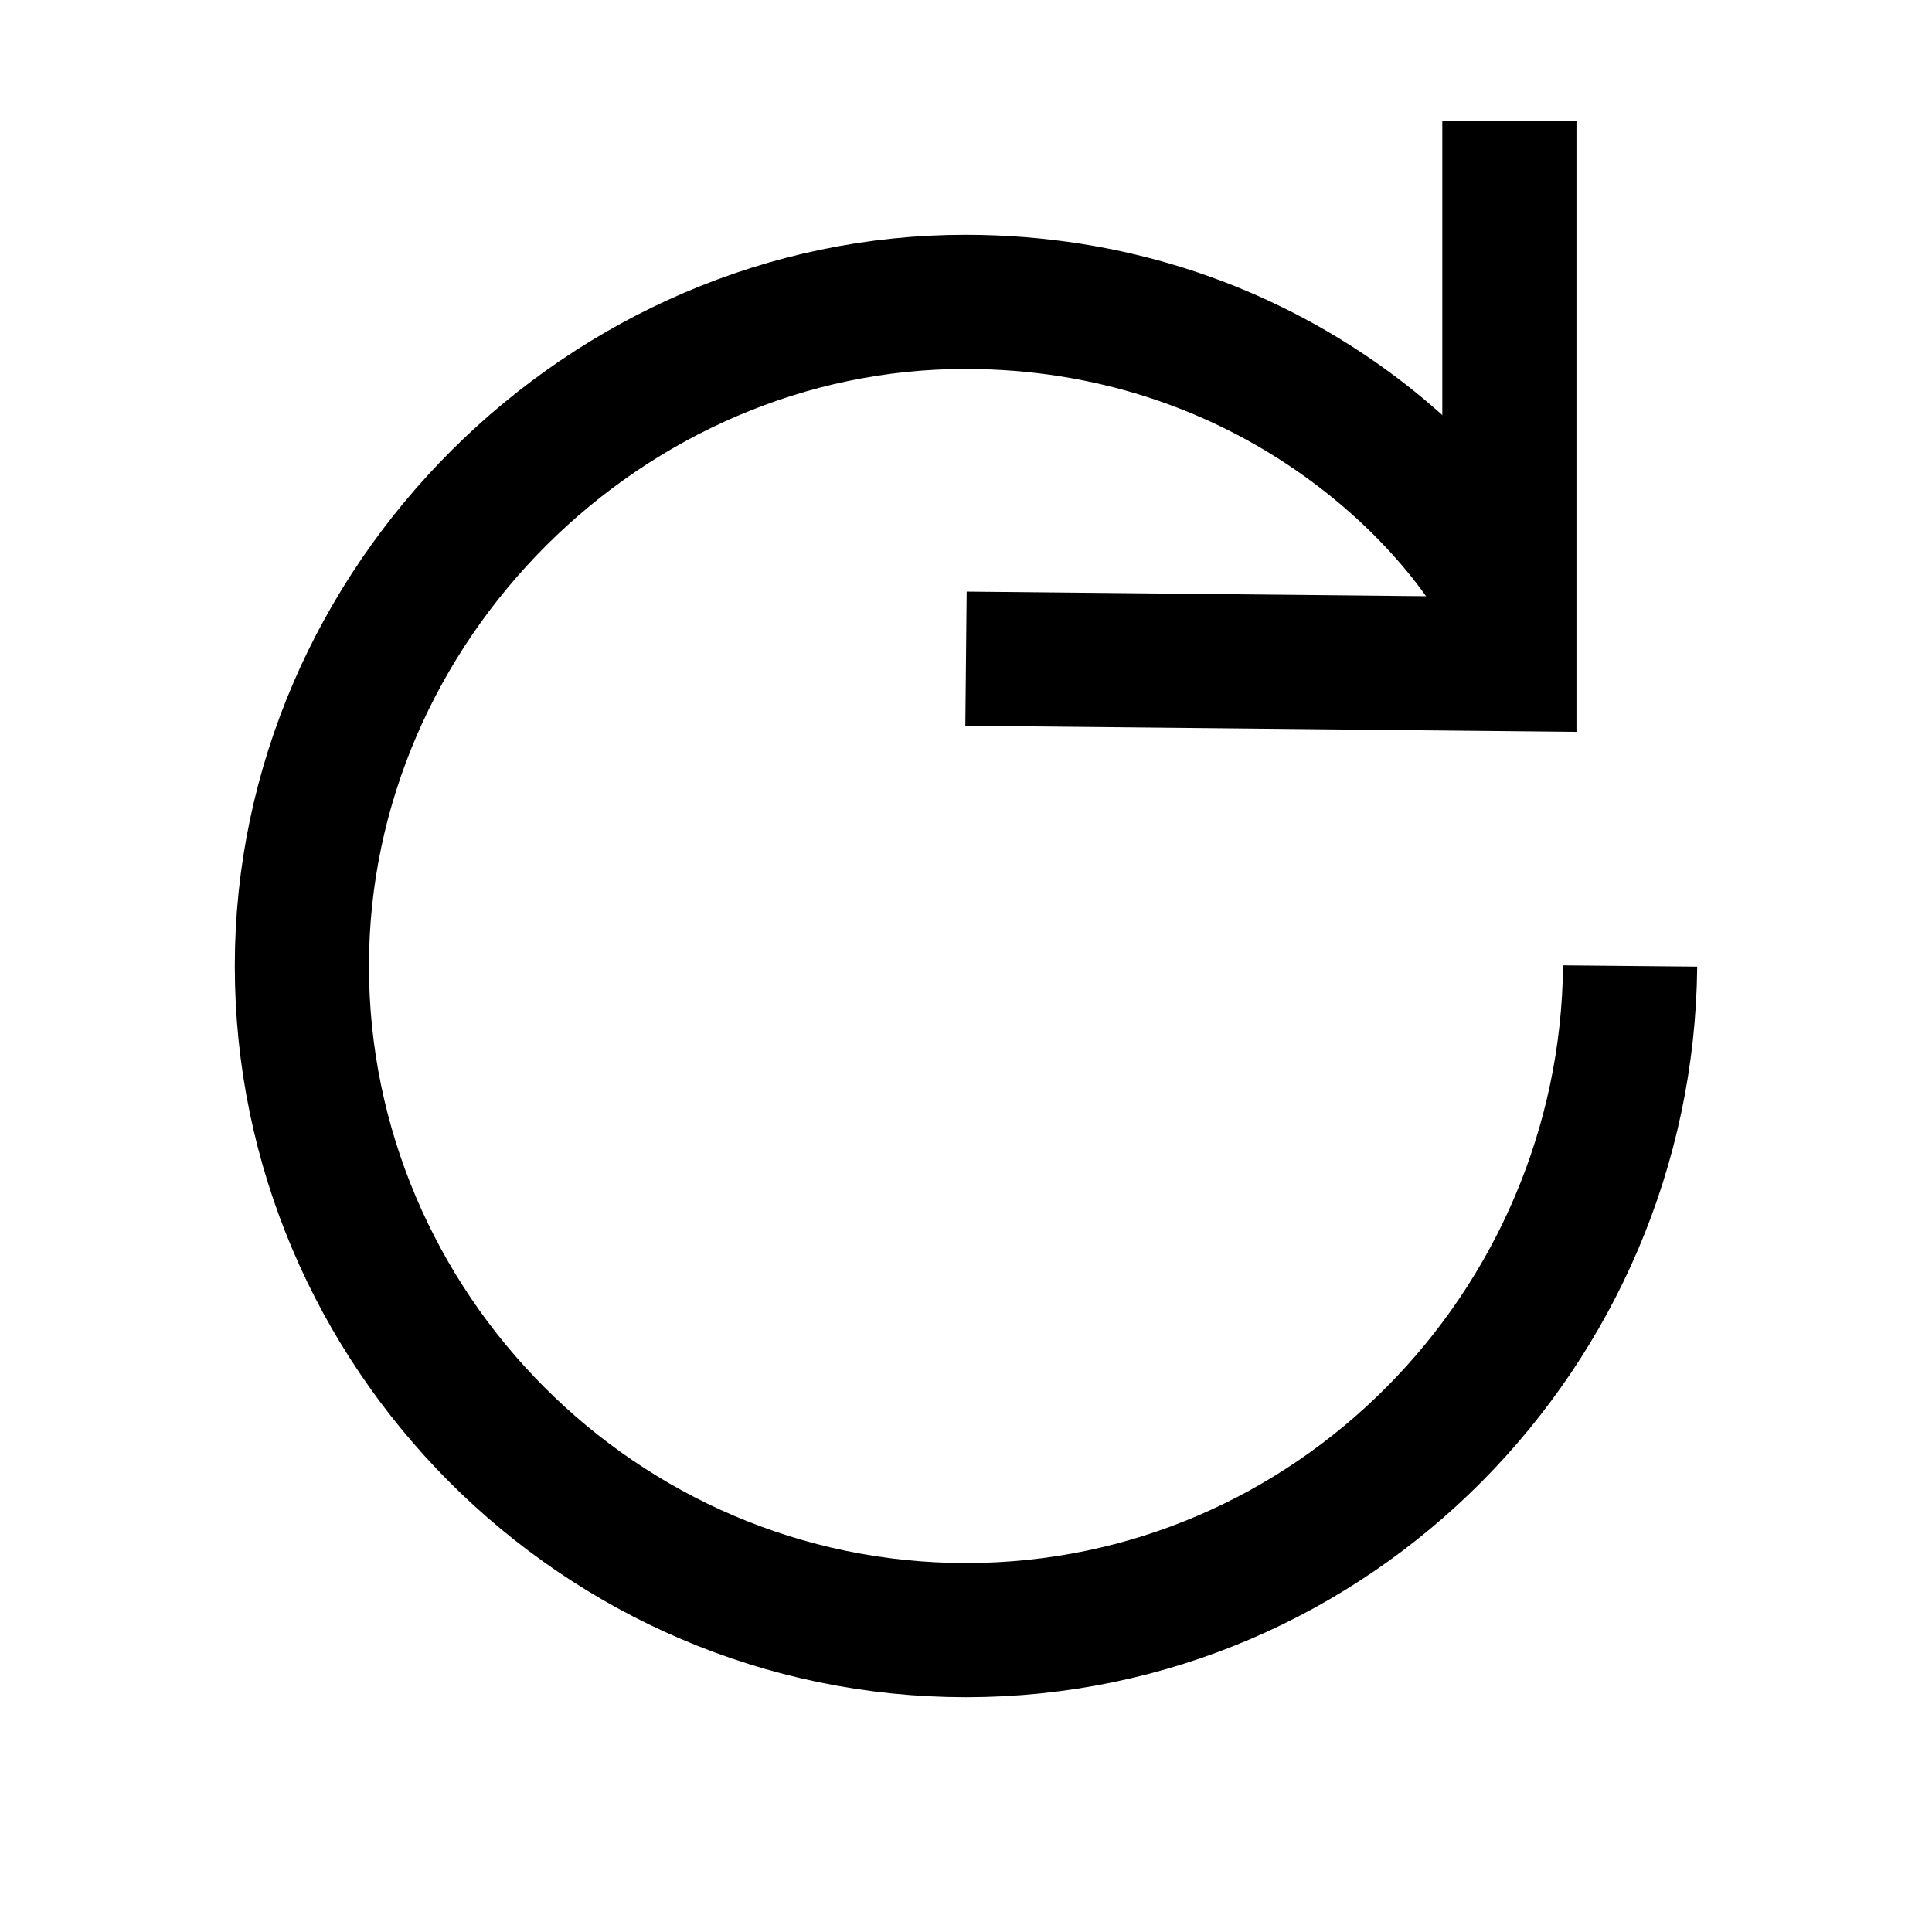
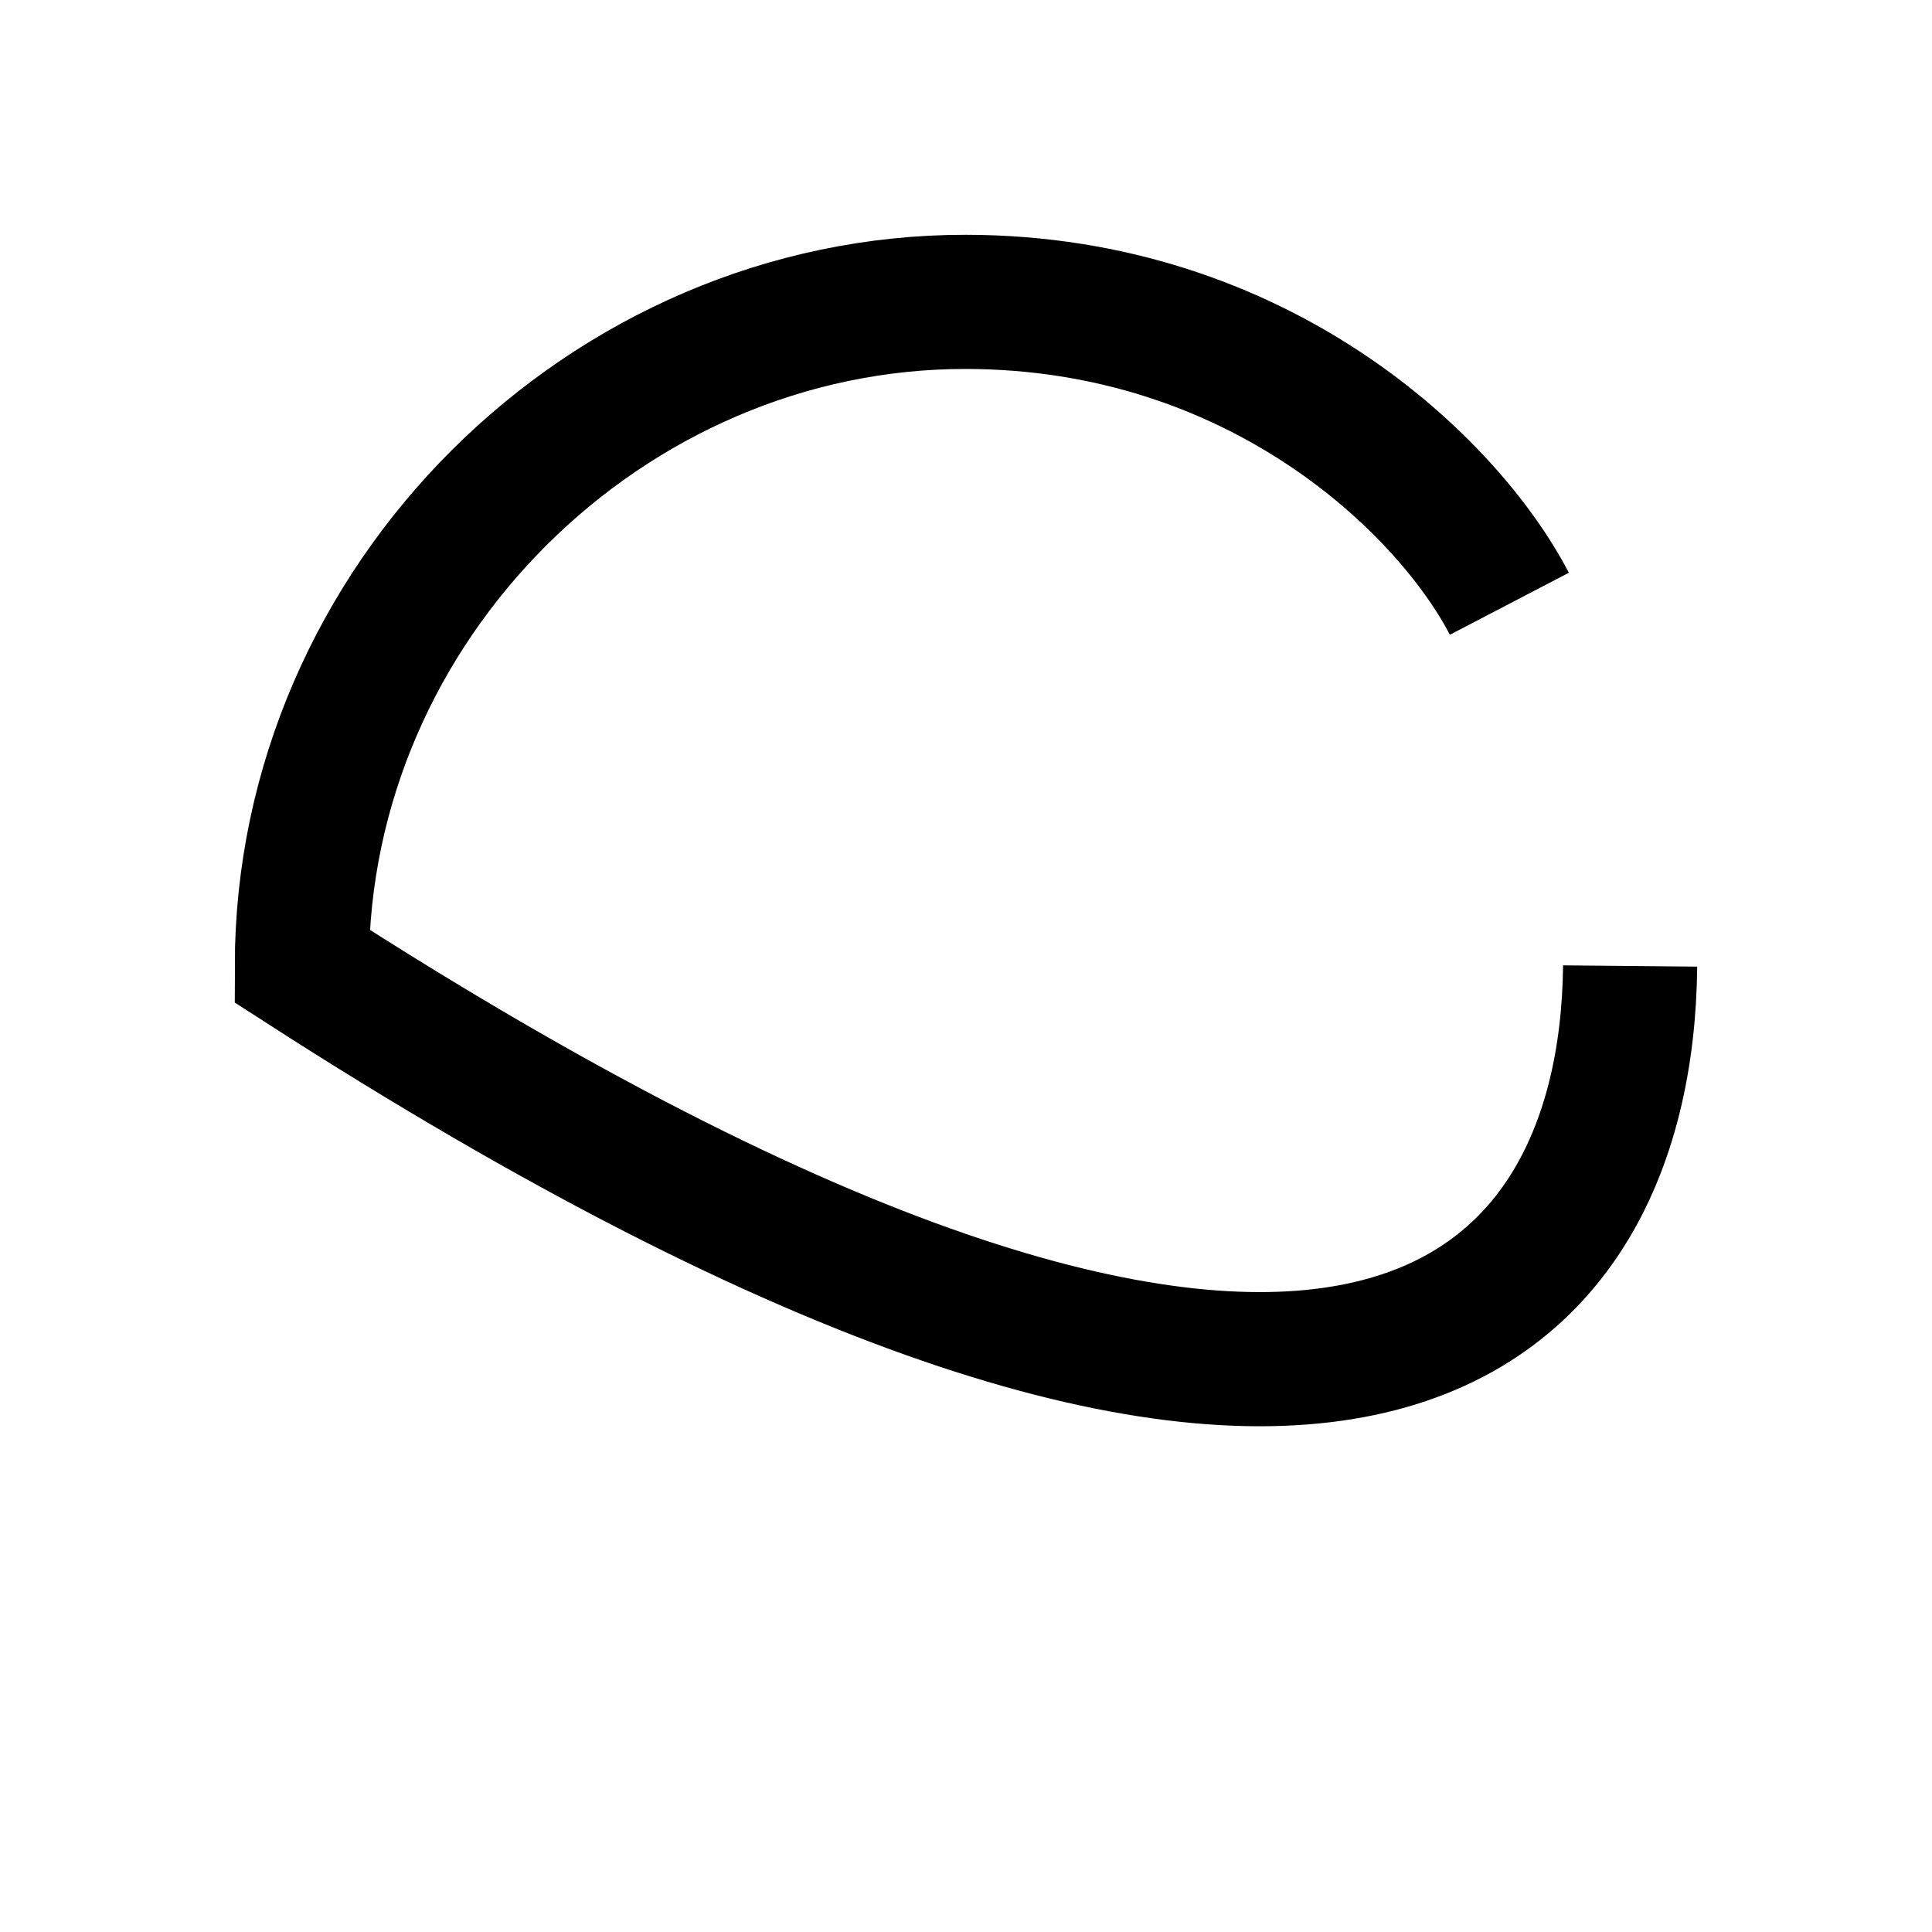
<svg xmlns="http://www.w3.org/2000/svg" xmlns:xlink="http://www.w3.org/1999/xlink" version="1.1" preserveAspectRatio="xMidYMid meet" viewBox="0 0 720 720" width="720" height="720">
  <defs>
-     <path d="M607.5 360C607.5 496.6 496.6 607.5 360 607.5C223.4 607.5 112.5 496.6 112.5 360C112.5 223.4 223.4 112.5 360 112.5C496.6 112.5 607.5 223.4 607.5 360Z" id="dN8YhuIRR" />
-     <path d="M562.5 225C539.46 180.78 469.1 112.65 360 112.5C226.13 112.32 112.5 224.7 112.5 360C112.5 495.3 223.37 607.5 360 607.5C496.63 607.5 606.22 495.35 607.5 360" id="aCtfvdUnb" />
-     <path d="M360 245.47L562.5 247.5L562.5 45" id="c72YcJxGS" />
+     <path d="M562.5 225C539.46 180.78 469.1 112.65 360 112.5C226.13 112.32 112.5 224.7 112.5 360C496.63 607.5 606.22 495.35 607.5 360" id="aCtfvdUnb" />
  </defs>
  <g>
    <g>
      <g />
      <g>
        <g>
          <g>
            <use xlink:href="#aCtfvdUnb" opacity="1" fill-opacity="0" stroke="#000000" stroke-width="50" stroke-opacity="1" />
          </g>
        </g>
      </g>
      <g>
        <g>
          <use xlink:href="#c72YcJxGS" opacity="1" fill-opacity="0" stroke="#000000" stroke-width="50" stroke-opacity="1" />
        </g>
      </g>
    </g>
  </g>
</svg>